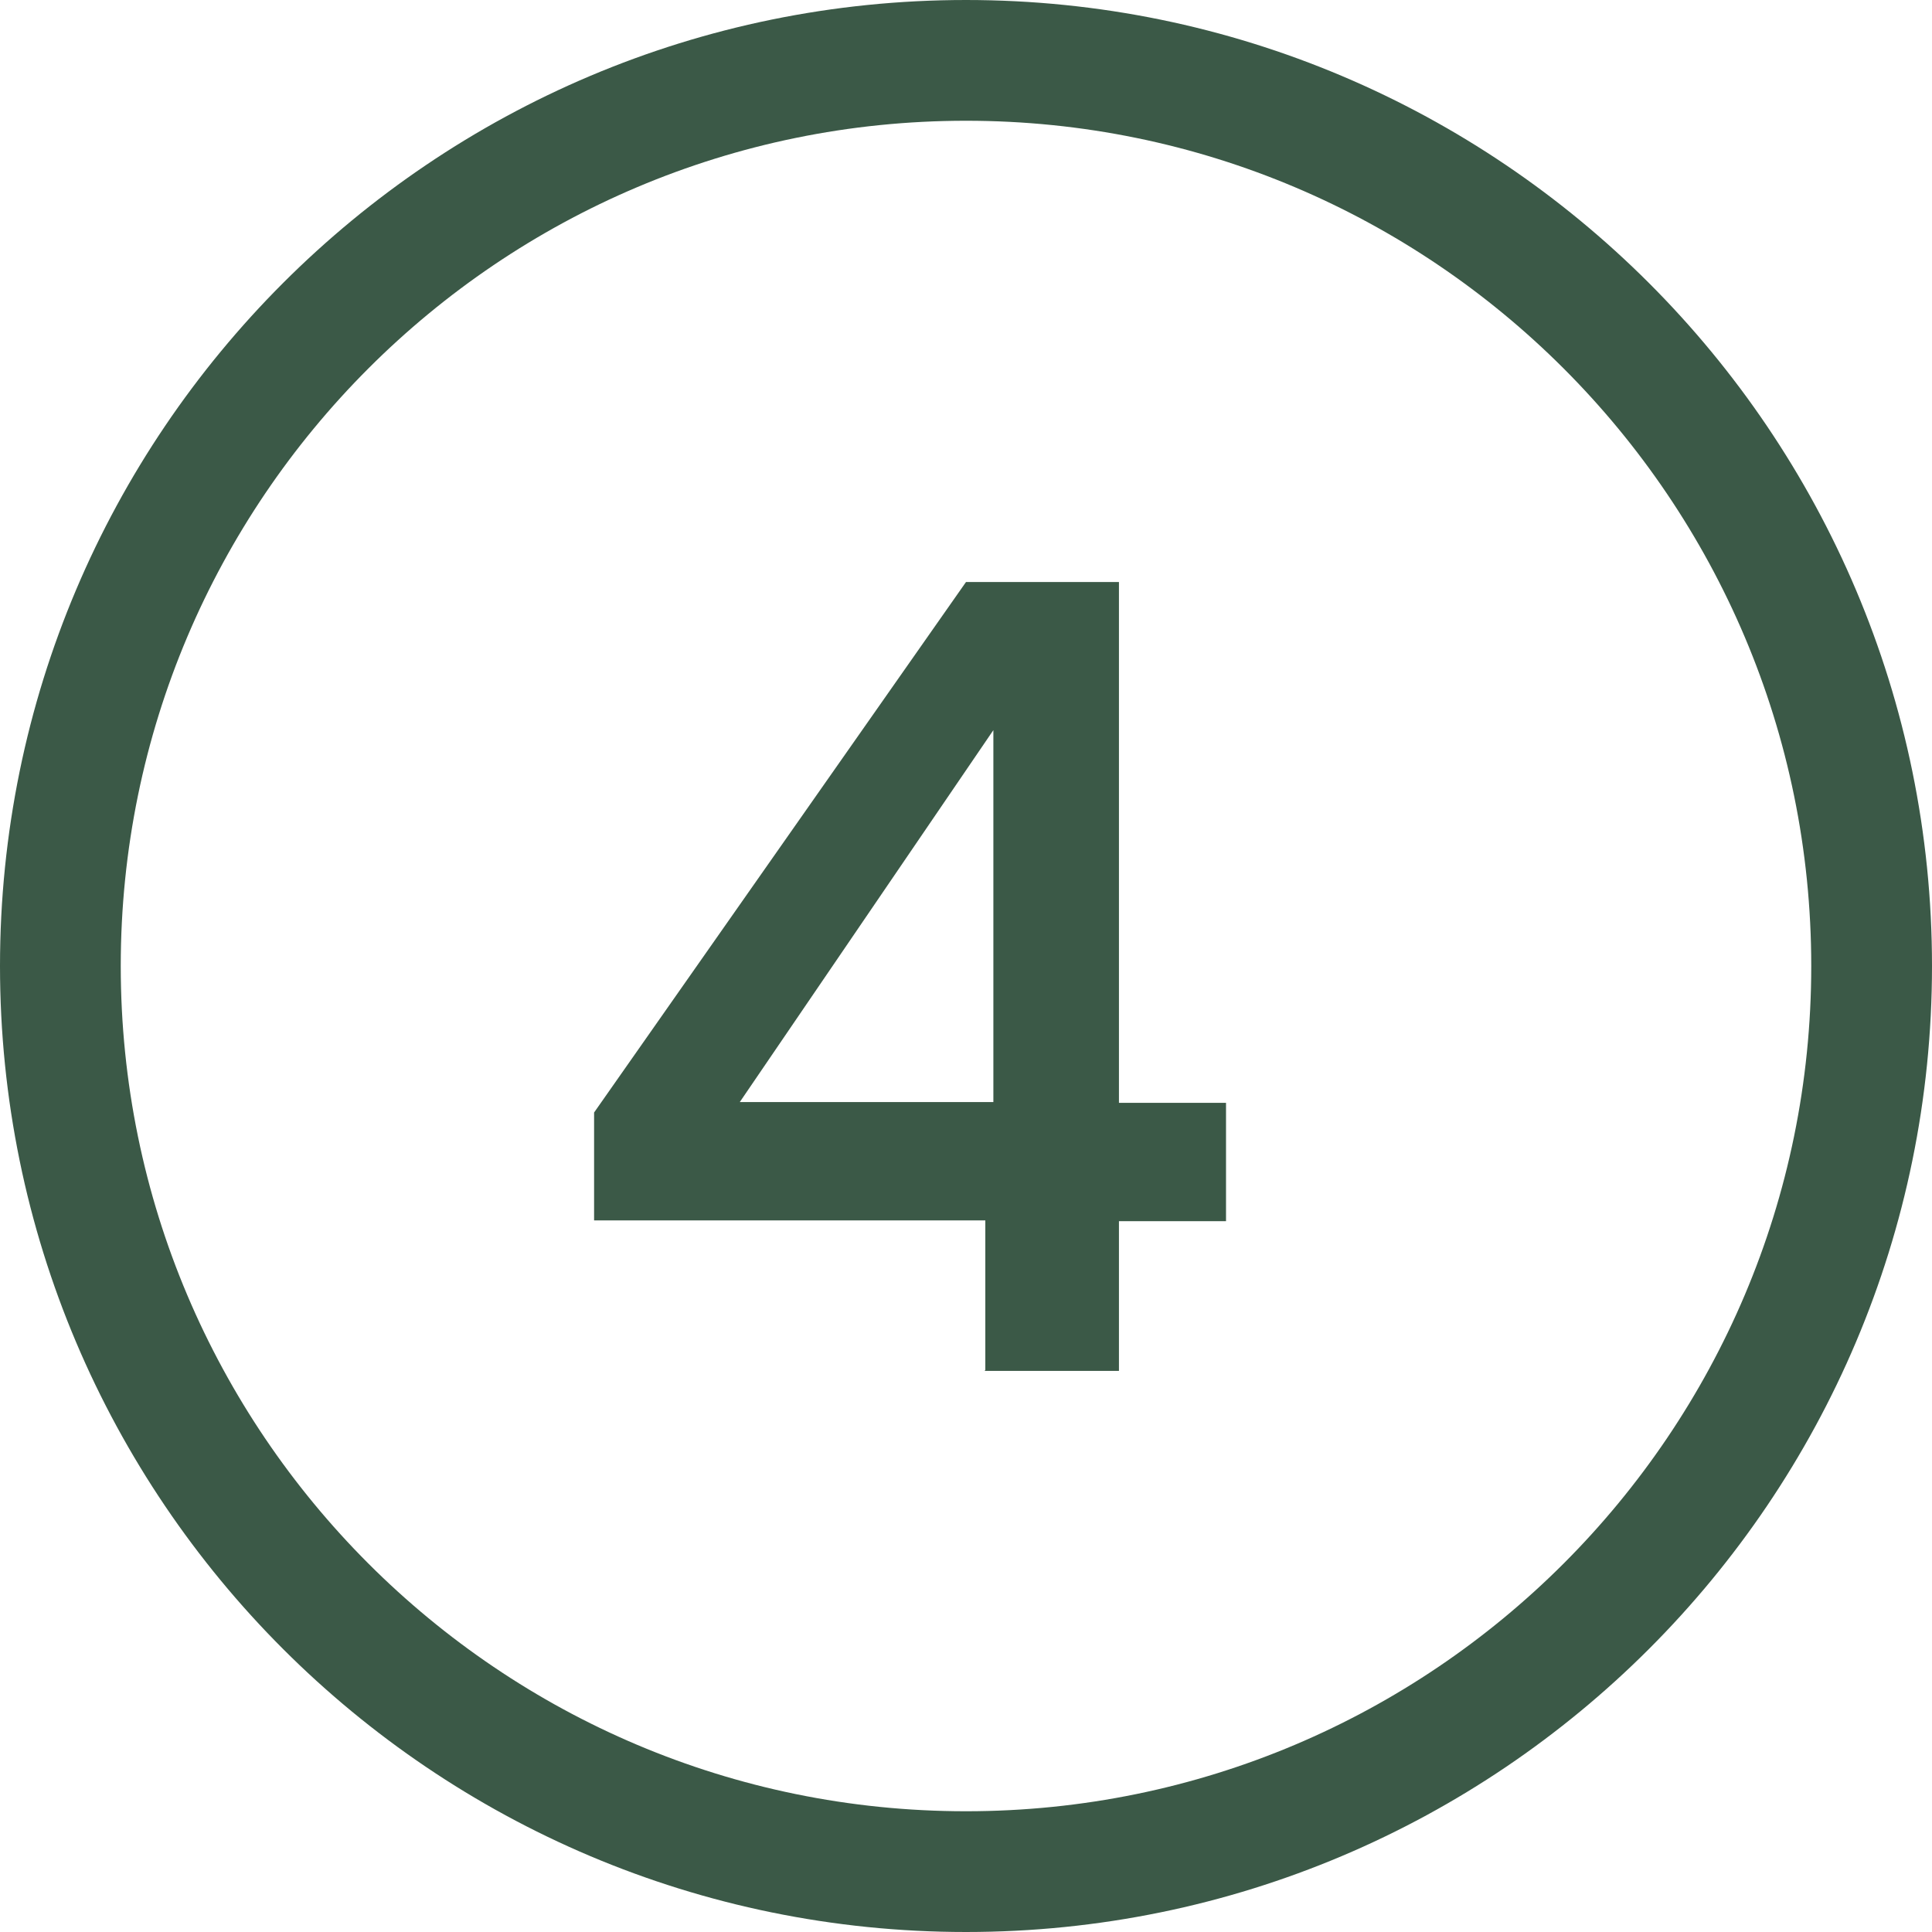
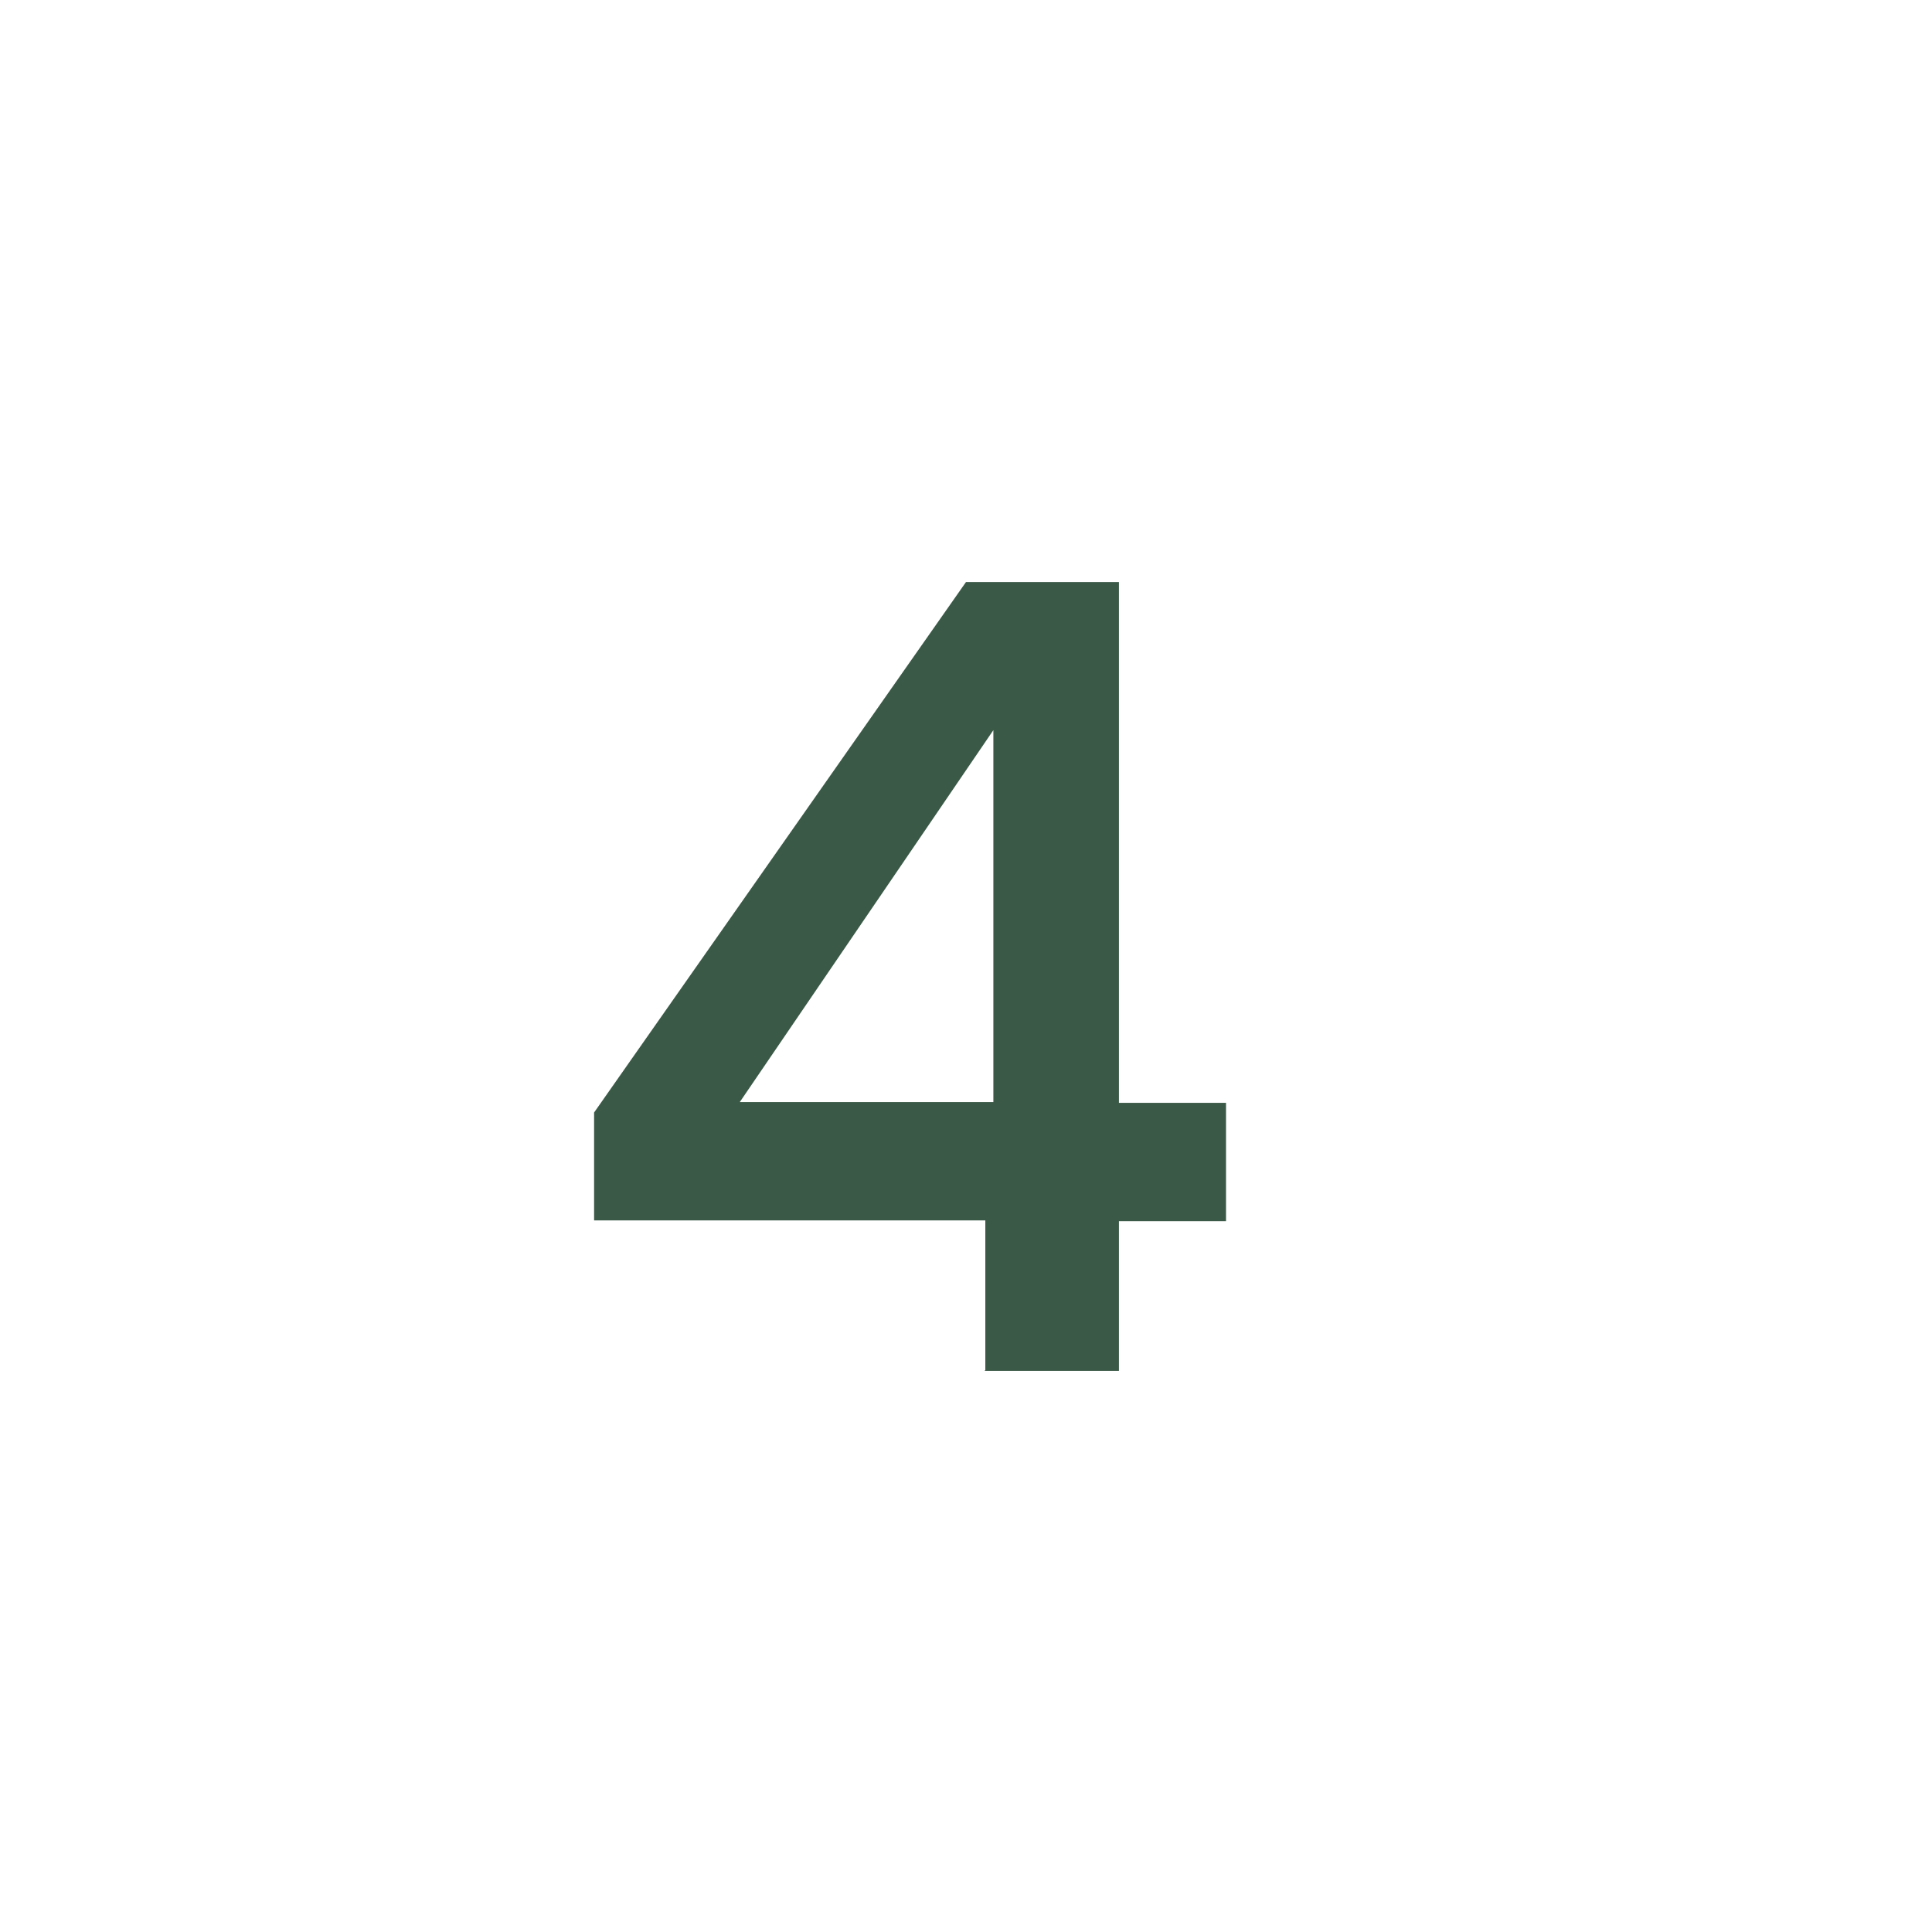
<svg xmlns="http://www.w3.org/2000/svg" id="Layer_1" data-name="Layer 1" viewBox="0 0 24 24">
  <defs>
    <style>
      .cls-1 {
        fill: none;
        stroke: #3b5947;
        stroke-linecap: round;
        stroke-linejoin: round;
        stroke-width: 1.5px;
      }

      .cls-2 {
        fill: #3b5947;
        stroke-width: 0px;
      }
    </style>
  </defs>
-   <path class="cls-1" d="M.75,12c0,6.21,5.04,11.25,11.25,11.25s11.25-5.04,11.25-11.25S18.21.75,12,.75.75,5.79.75,12Z" />
  <path class="cls-2" d="M12.24,17.02v-1.86h-4.86v-1.34l4.62-6.59h1.9v6.47h1.33v1.47h-1.33v1.86h-1.67ZM9.19,13.69h3.15v-4.62l-3.15,4.62Z" />
</svg>